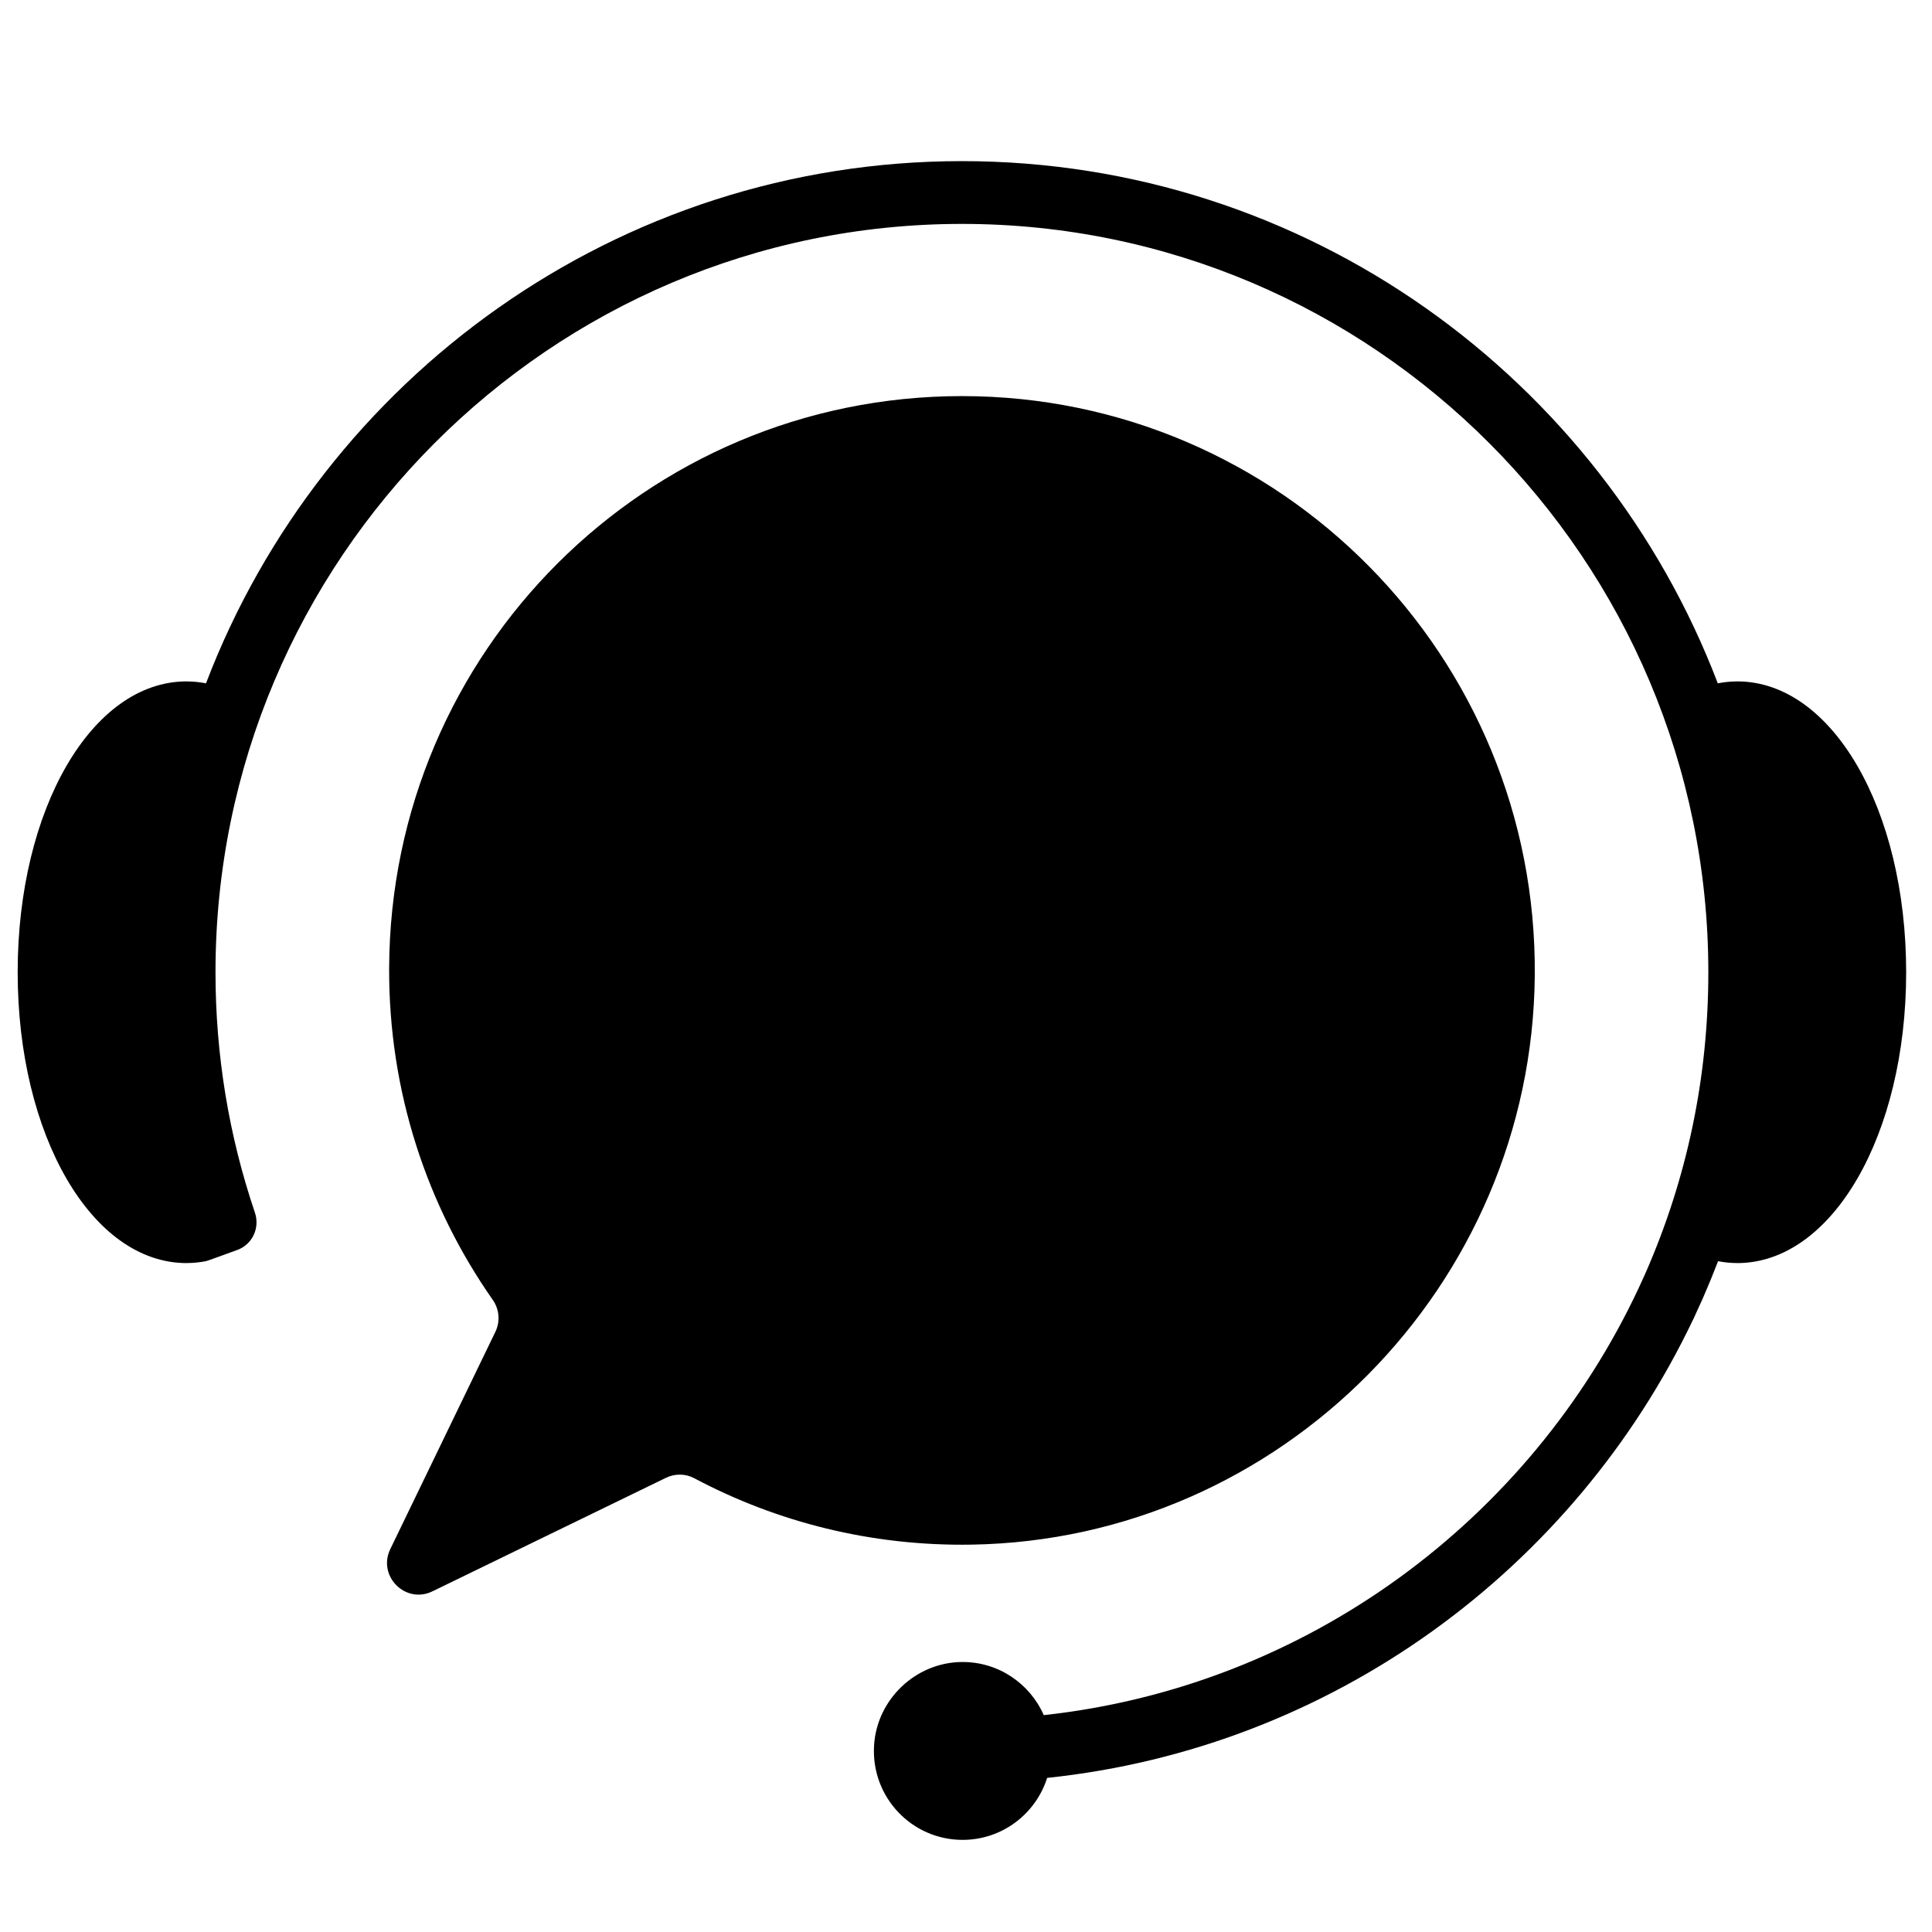
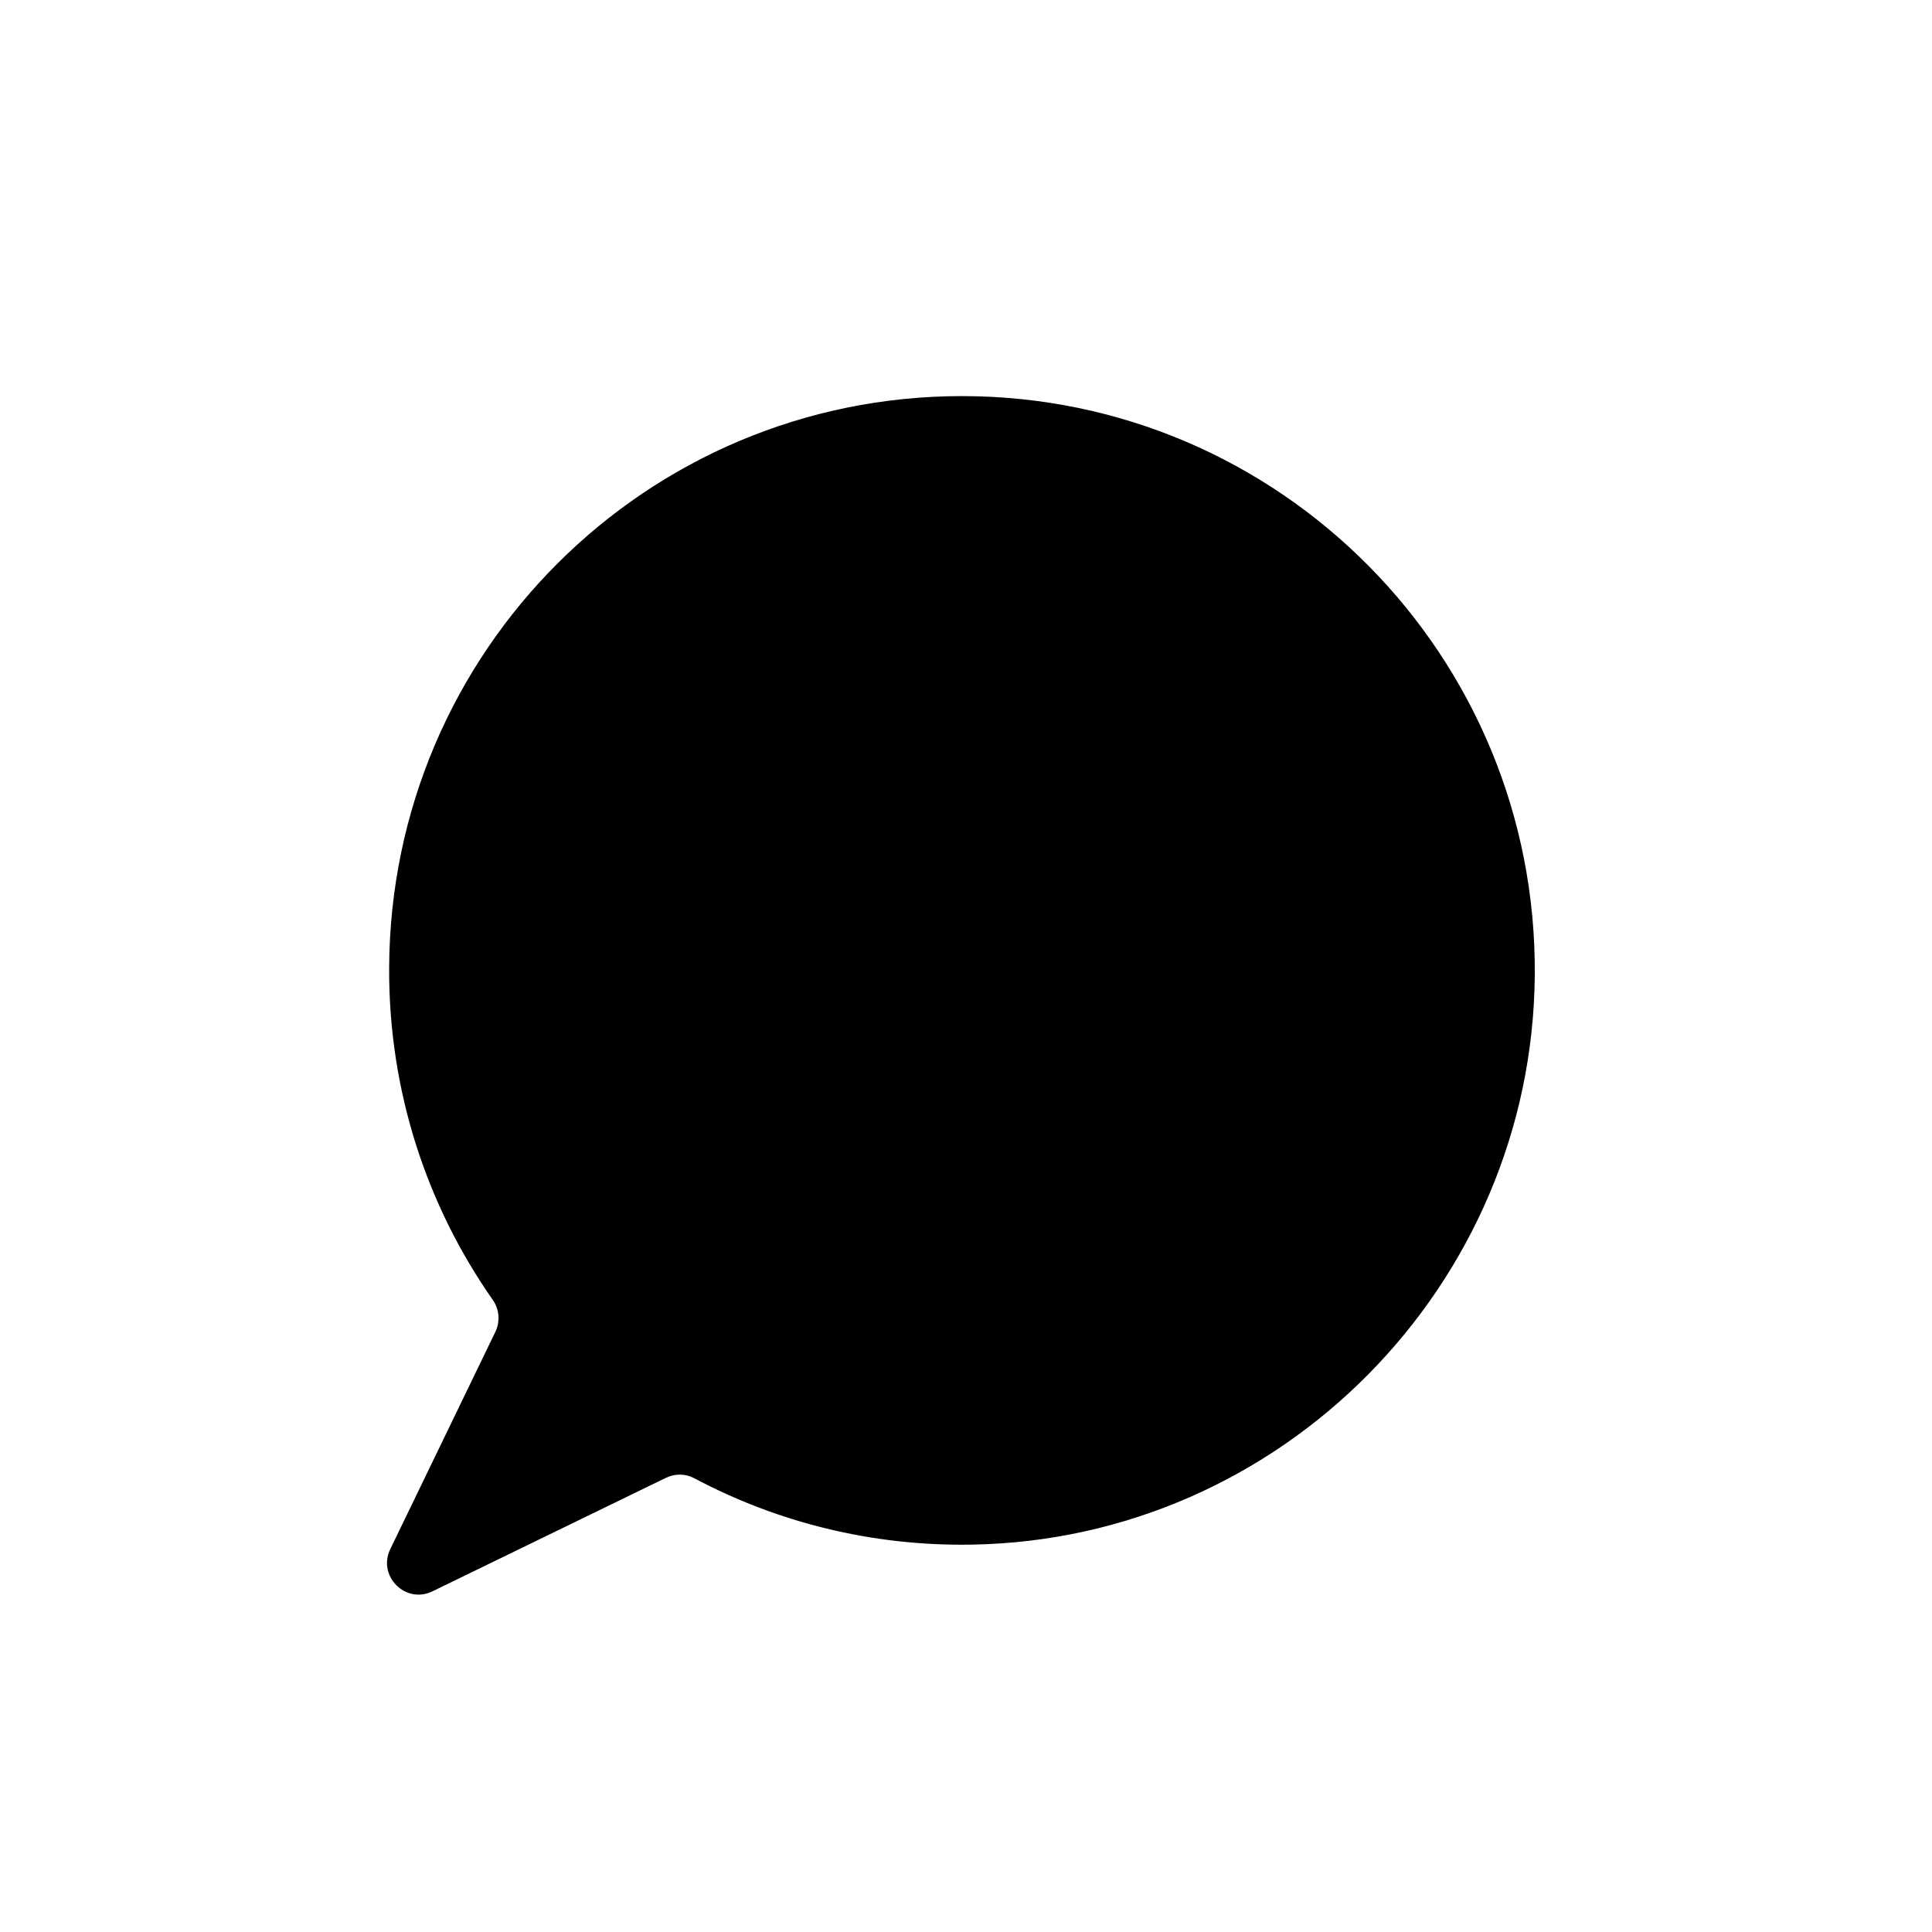
<svg xmlns="http://www.w3.org/2000/svg" version="1.0" preserveAspectRatio="xMidYMid meet" height="250" viewBox="0 0 187.5 187.5" zoomAndPan="magnify" width="250">
  <defs>
    <clipPath id="705841e523">
-       <path clip-rule="nonzero" d="M 1.715 15.637 L 184.977 15.637 L 184.977 178.559 L 1.715 178.559 Z M 1.715 15.637" />
-     </clipPath>
+       </clipPath>
  </defs>
  <g clip-path="url(#705841e523)">
-     <path fill-rule="nonzero" fill-opacity="1" d="M 168.598 66.129 C 168.57 66.129 168.543 66.129 168.512 66.133 C 167.902 66.137 167.301 66.203 166.711 66.316 C 155.418 36.715 126.797 15.637 93.352 15.637 C 59.91 15.637 31.285 36.715 19.992 66.316 C 19.402 66.203 18.805 66.137 18.195 66.133 C 18.164 66.129 18.137 66.129 18.109 66.129 C 8.914 66.129 1.715 78.527 1.715 94.355 C 1.715 110.184 8.914 122.582 18.109 122.582 C 18.133 122.582 18.152 122.578 18.176 122.578 C 18.785 122.574 19.383 122.512 19.977 122.398 C 19.984 122.418 21.547 121.852 23.035 121.305 C 24.492 120.773 25.238 119.172 24.742 117.695 C 22.203 110.199 20.914 102.363 20.914 94.355 C 20.914 54.309 53.41 21.73 93.352 21.73 C 133.297 21.73 165.793 54.309 165.793 94.355 C 165.793 104.523 163.742 114.328 159.703 123.535 C 159.688 123.574 159.668 123.617 159.652 123.652 C 159.449 124.113 159.234 124.574 159.02 125.035 C 148.508 147.465 126.883 163.664 101.297 166.453 C 99.957 163.406 96.914 161.277 93.375 161.297 C 88.867 161.32 85.066 164.941 84.824 169.453 C 84.555 174.438 88.504 178.559 93.418 178.559 C 97.266 178.559 100.52 176.031 101.625 172.543 C 129.336 169.645 152.805 152.238 164.32 128.051 L 164.324 128.055 C 164.402 127.887 164.477 127.715 164.555 127.547 C 164.77 127.086 164.984 126.621 165.191 126.152 C 165.223 126.078 165.258 126.004 165.289 125.93 C 165.797 124.77 166.281 123.59 166.738 122.398 C 167.328 122.512 167.922 122.574 168.527 122.578 C 168.555 122.578 168.574 122.582 168.598 122.582 C 177.793 122.582 184.992 110.184 184.992 94.355 C 184.992 78.527 177.793 66.129 168.598 66.129" fill="#000000" />
-   </g>
+     </g>
  <path fill-rule="nonzero" fill-opacity="1" d="M 67.375 143.461 C 75.391 147.719 84.566 150.07 94.309 149.906 C 124.309 149.406 148.676 124.781 148.949 94.699 C 149.234 63.676 124.234 38.441 93.363 38.441 C 62.719 38.441 37.898 63.211 37.766 93.934 C 37.715 105.93 41.445 117.047 47.828 126.16 C 48.465 127.074 48.559 128.258 48.074 129.258 L 37.879 150.336 C 36.609 152.957 39.355 155.711 41.969 154.438 L 64.629 143.422 C 65.5 143 66.52 143.004 67.375 143.461" fill="#000000" />
</svg>